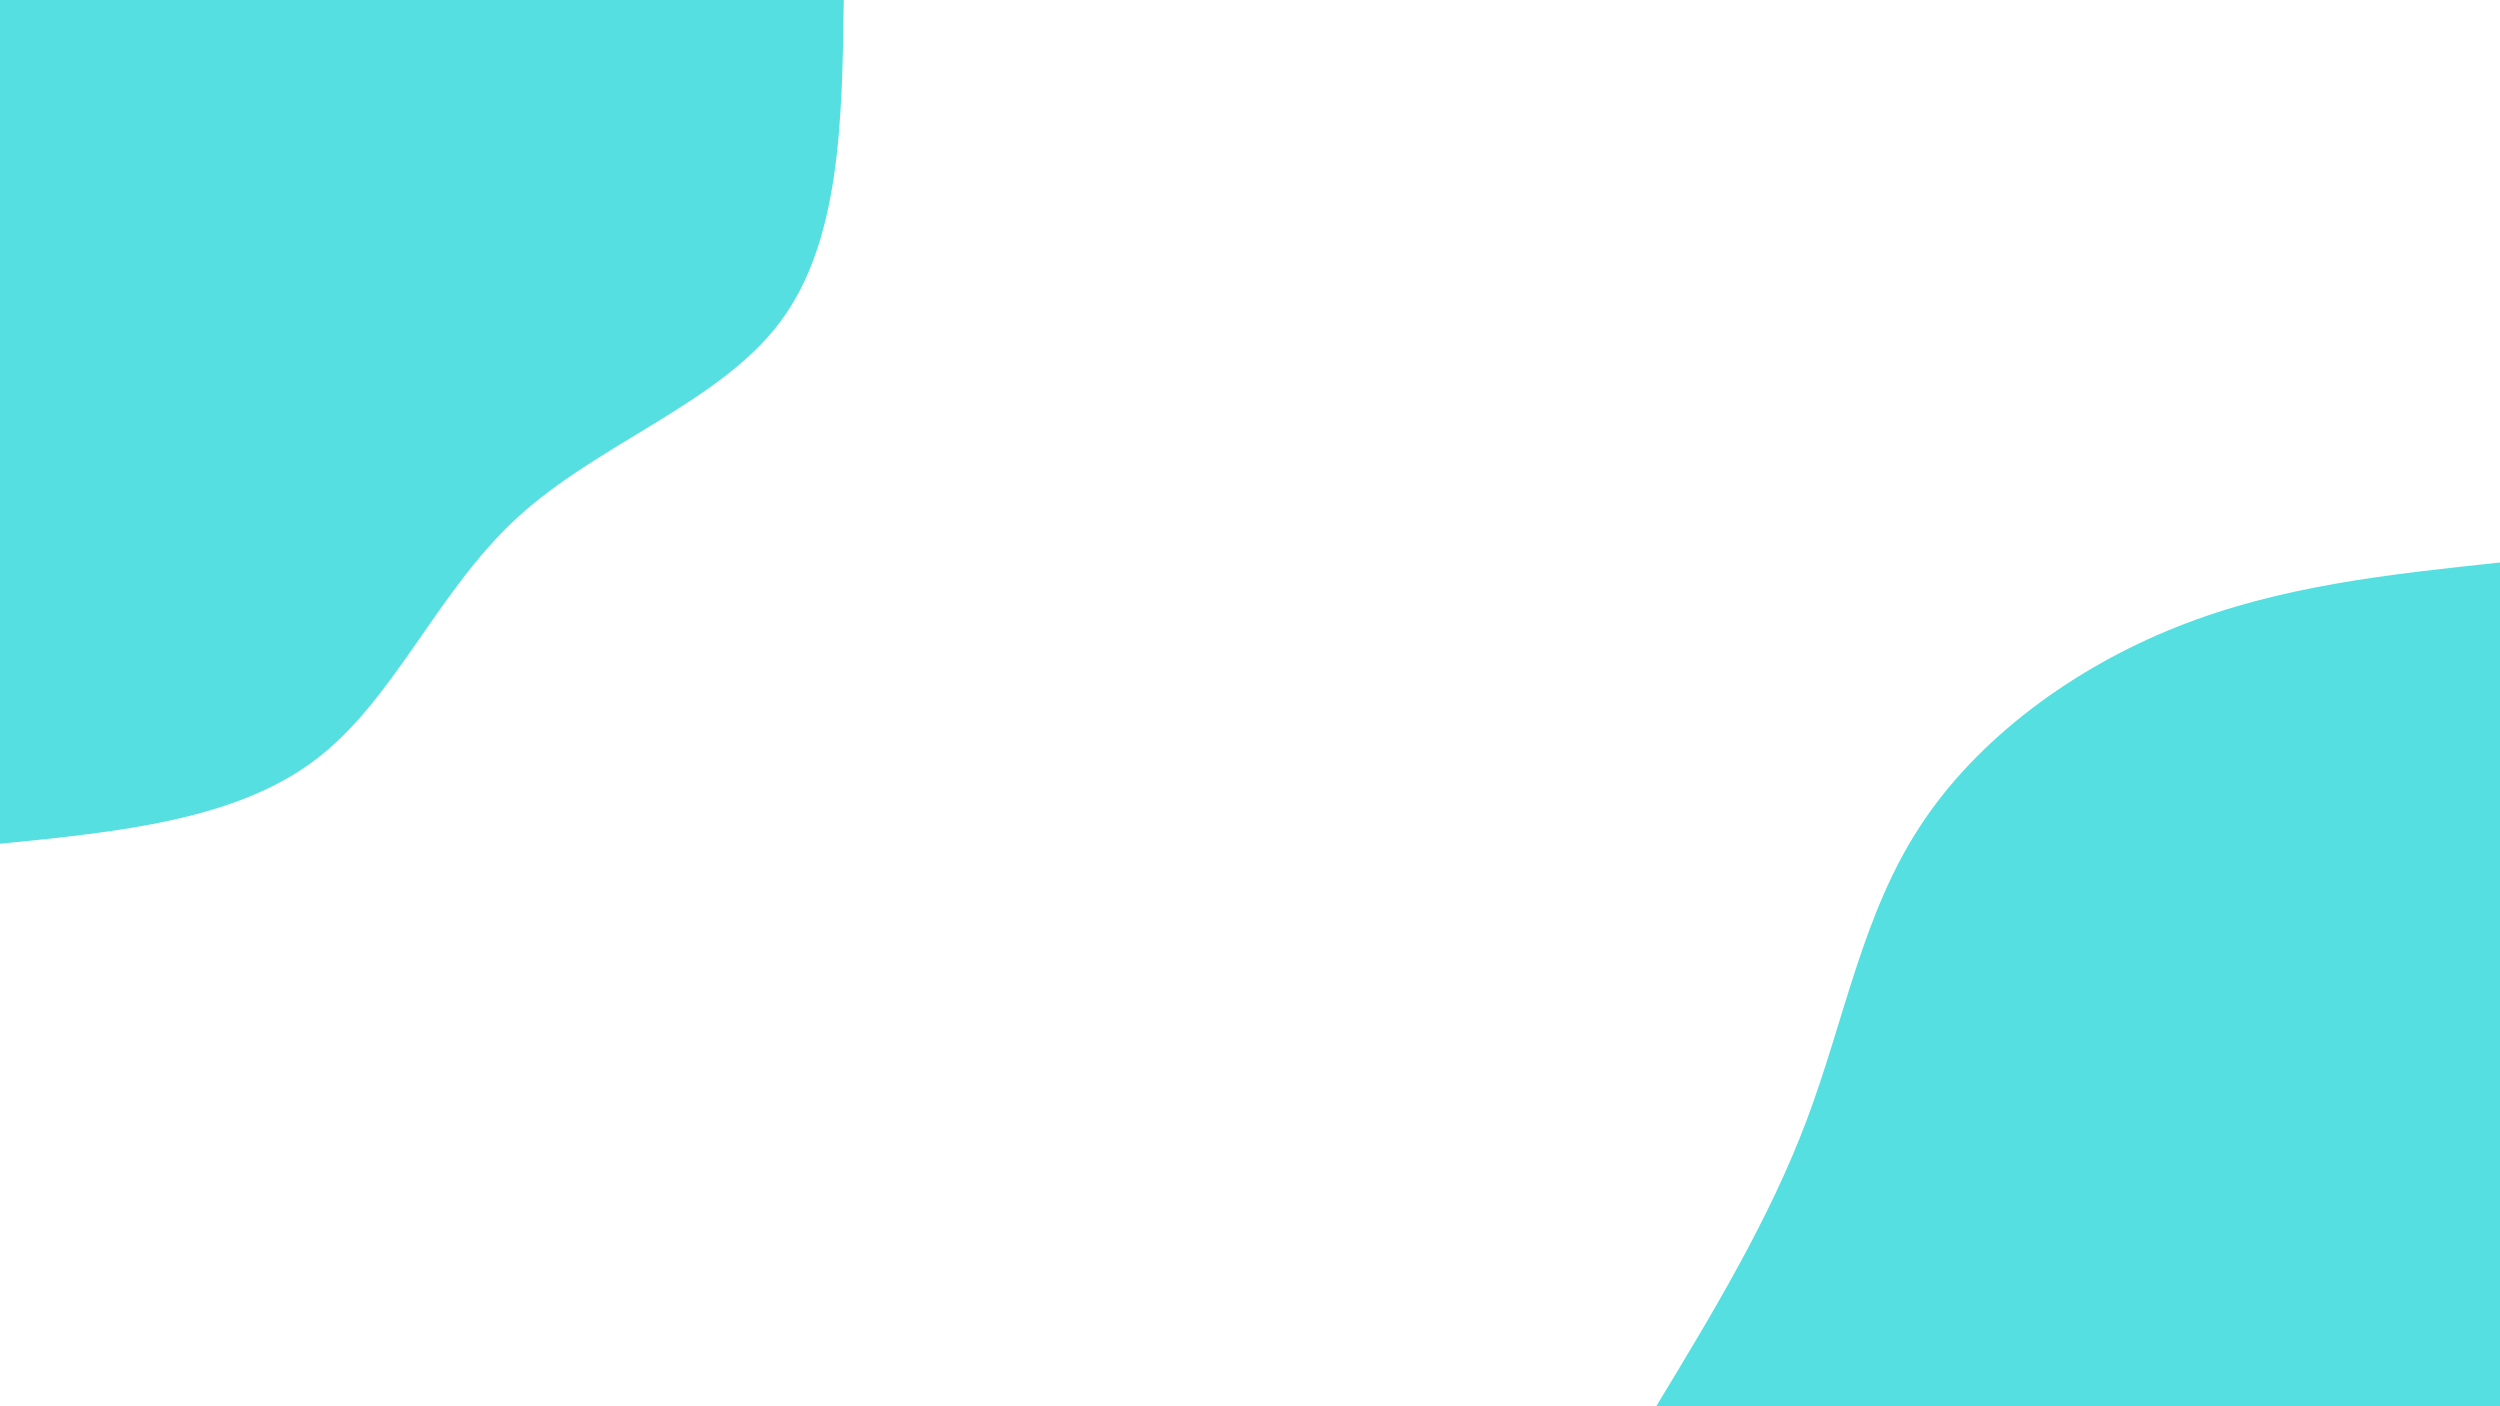
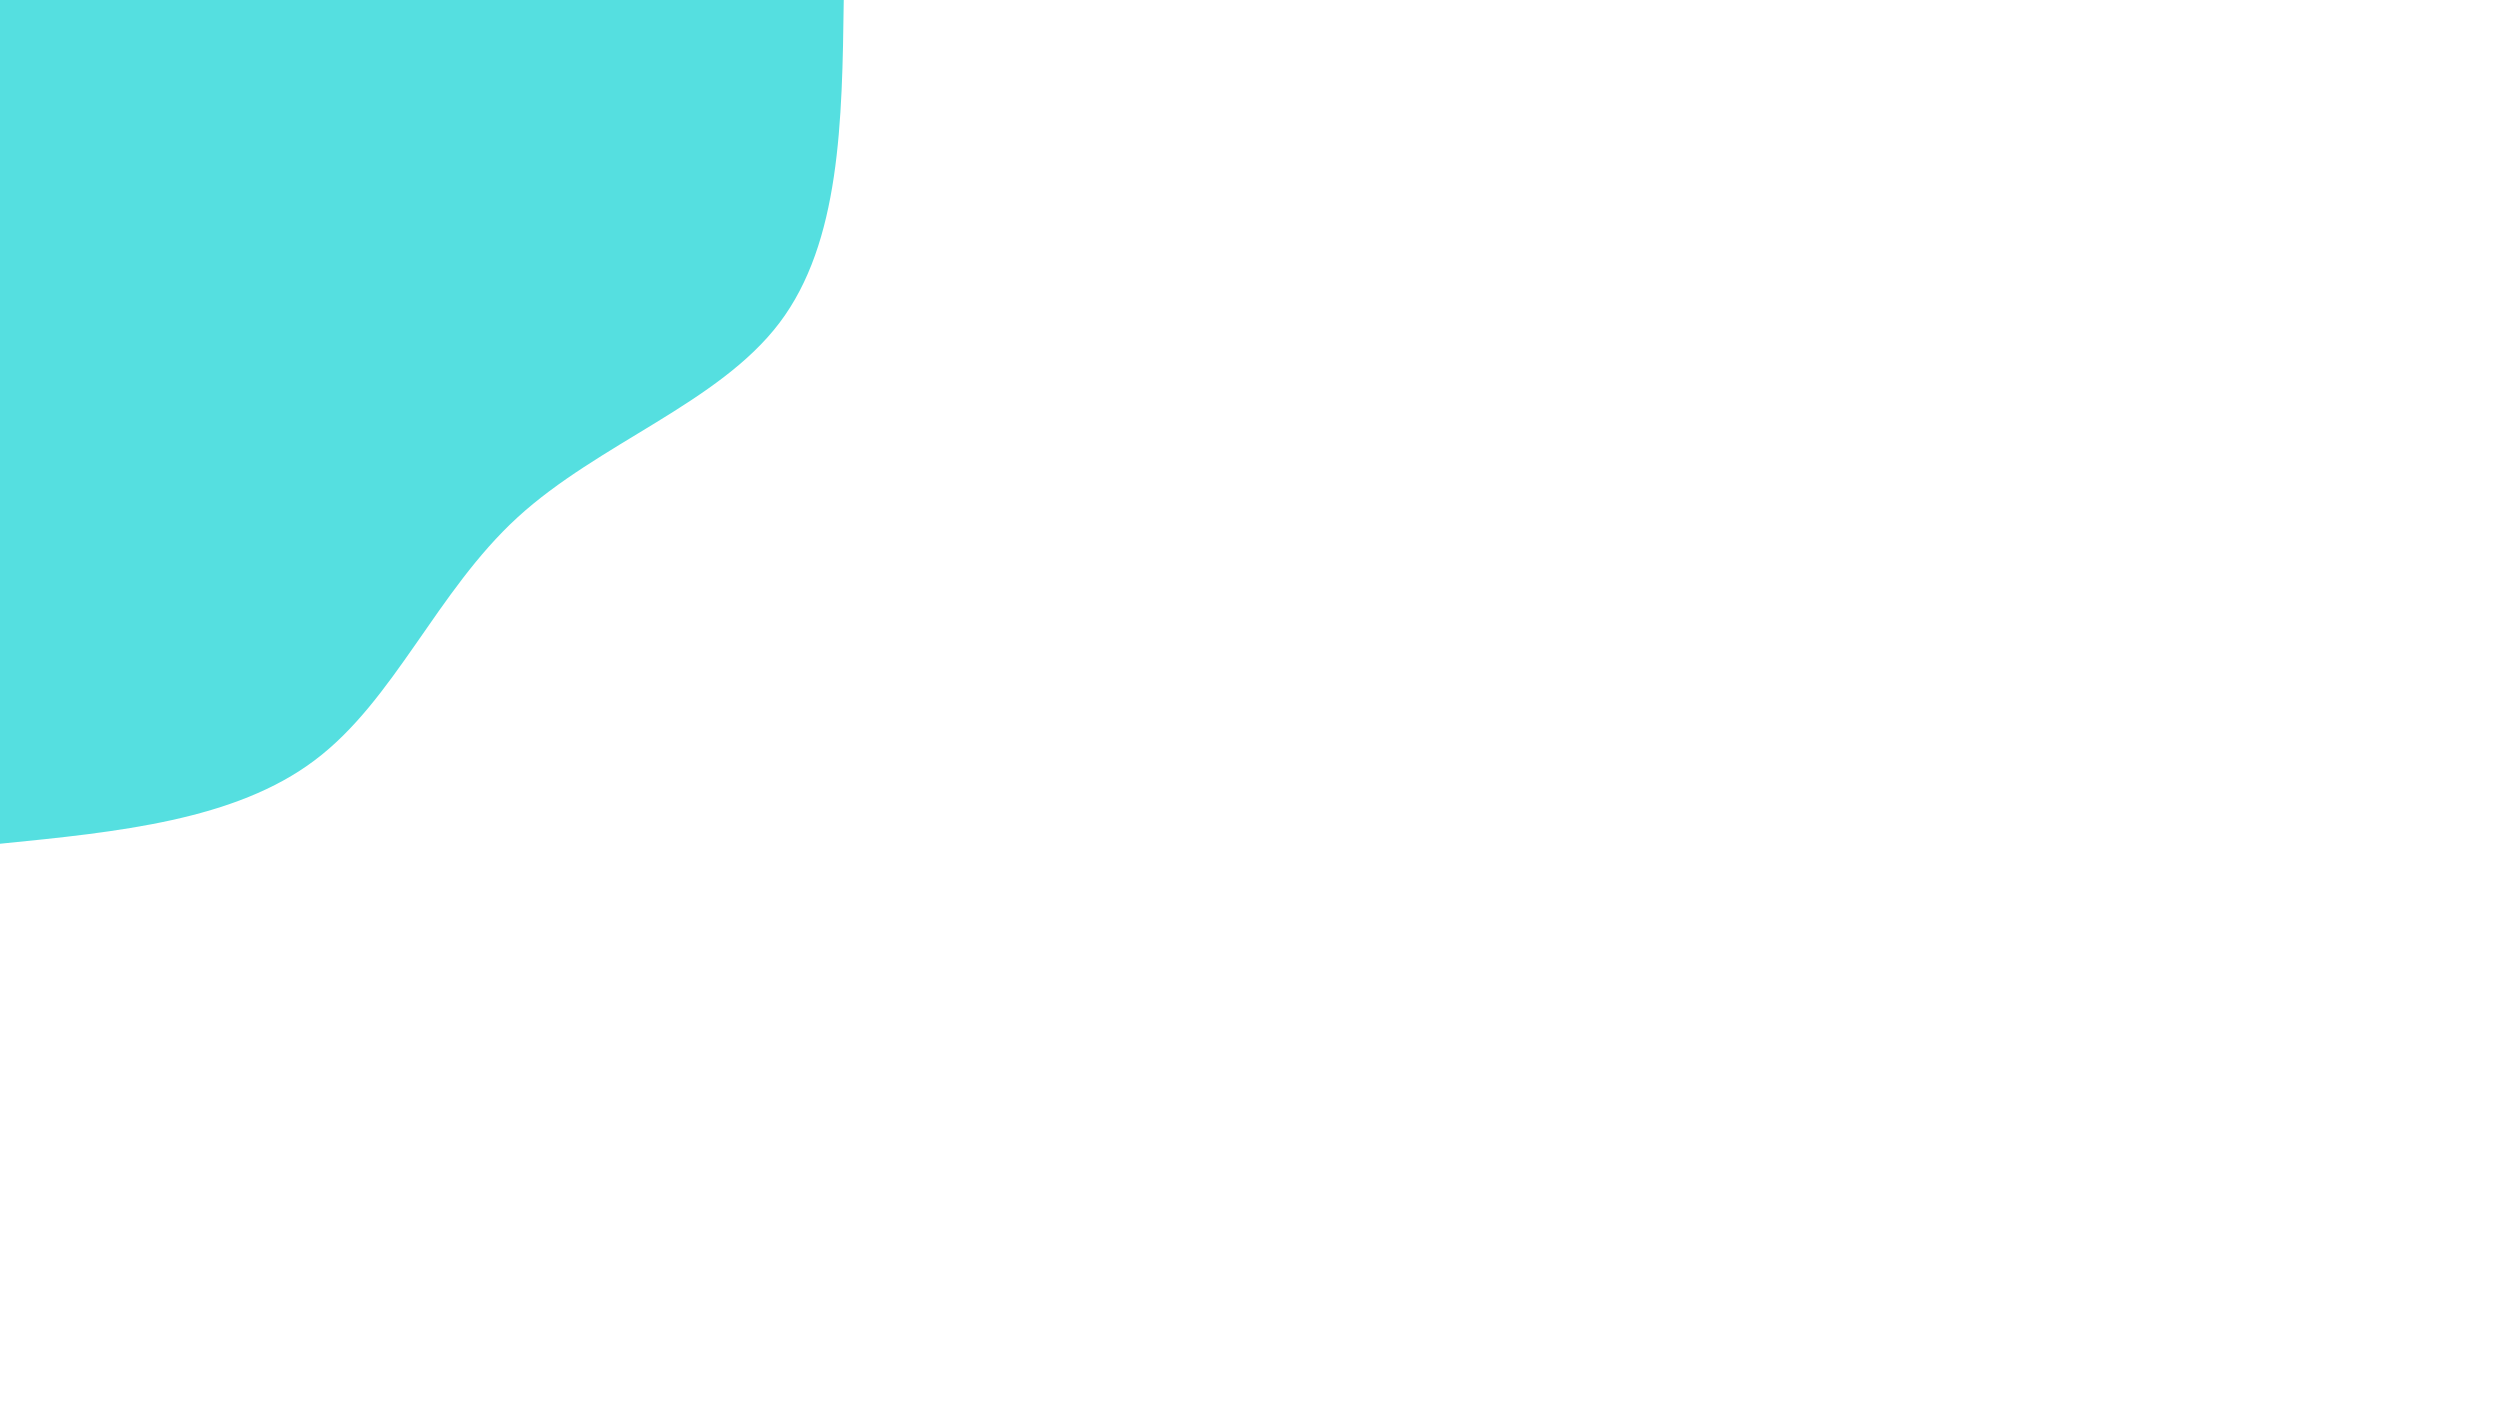
<svg xmlns="http://www.w3.org/2000/svg" id="visual" viewBox="0 0 960 540" width="960" height="540" version="1.1">
-   <rect x="0" y="0" width="960" height="540" fill="#fff" />
  <defs>
    <linearGradient id="grad1_0" x1="43.8%" y1="100%" x2="100%" y2="0%">
      <stop offset="14.444%" stop-color="#ffffff" stop-opacity="1" />
      <stop offset="85.556%" stop-color="#ffffff" stop-opacity="1" />
    </linearGradient>
  </defs>
  <defs>
    <linearGradient id="grad2_0" x1="0%" y1="100%" x2="56.3%" y2="0%">
      <stop offset="14.444%" stop-color="#ffffff" stop-opacity="1" />
      <stop offset="85.556%" stop-color="#ffffff" stop-opacity="1" />
    </linearGradient>
  </defs>
  <g transform="translate(960, 540)">
-     <path d="M-324 0C-302.2 -36 -280.4 -72 -266.1 -110.2C-251.7 -148.5 -244.8 -189 -222.7 -222.7C-200.7 -256.5 -163.6 -283.6 -124 -299.3C-84.4 -315.1 -42.2 -319.5 0 -324L0 0Z" fill="#55DFE0" />
-   </g>
+     </g>
  <g transform="translate(0, 0)">
    <path d="M324 0C323.4 46.5 322.7 93.1 299.3 124C275.9 154.9 229.8 170.2 198.7 198.7C167.6 227.2 151.5 268.9 120.9 291.9C90.3 315 45.2 319.5 0 324L0 0Z" fill="#55DFE0" />
  </g>
</svg>